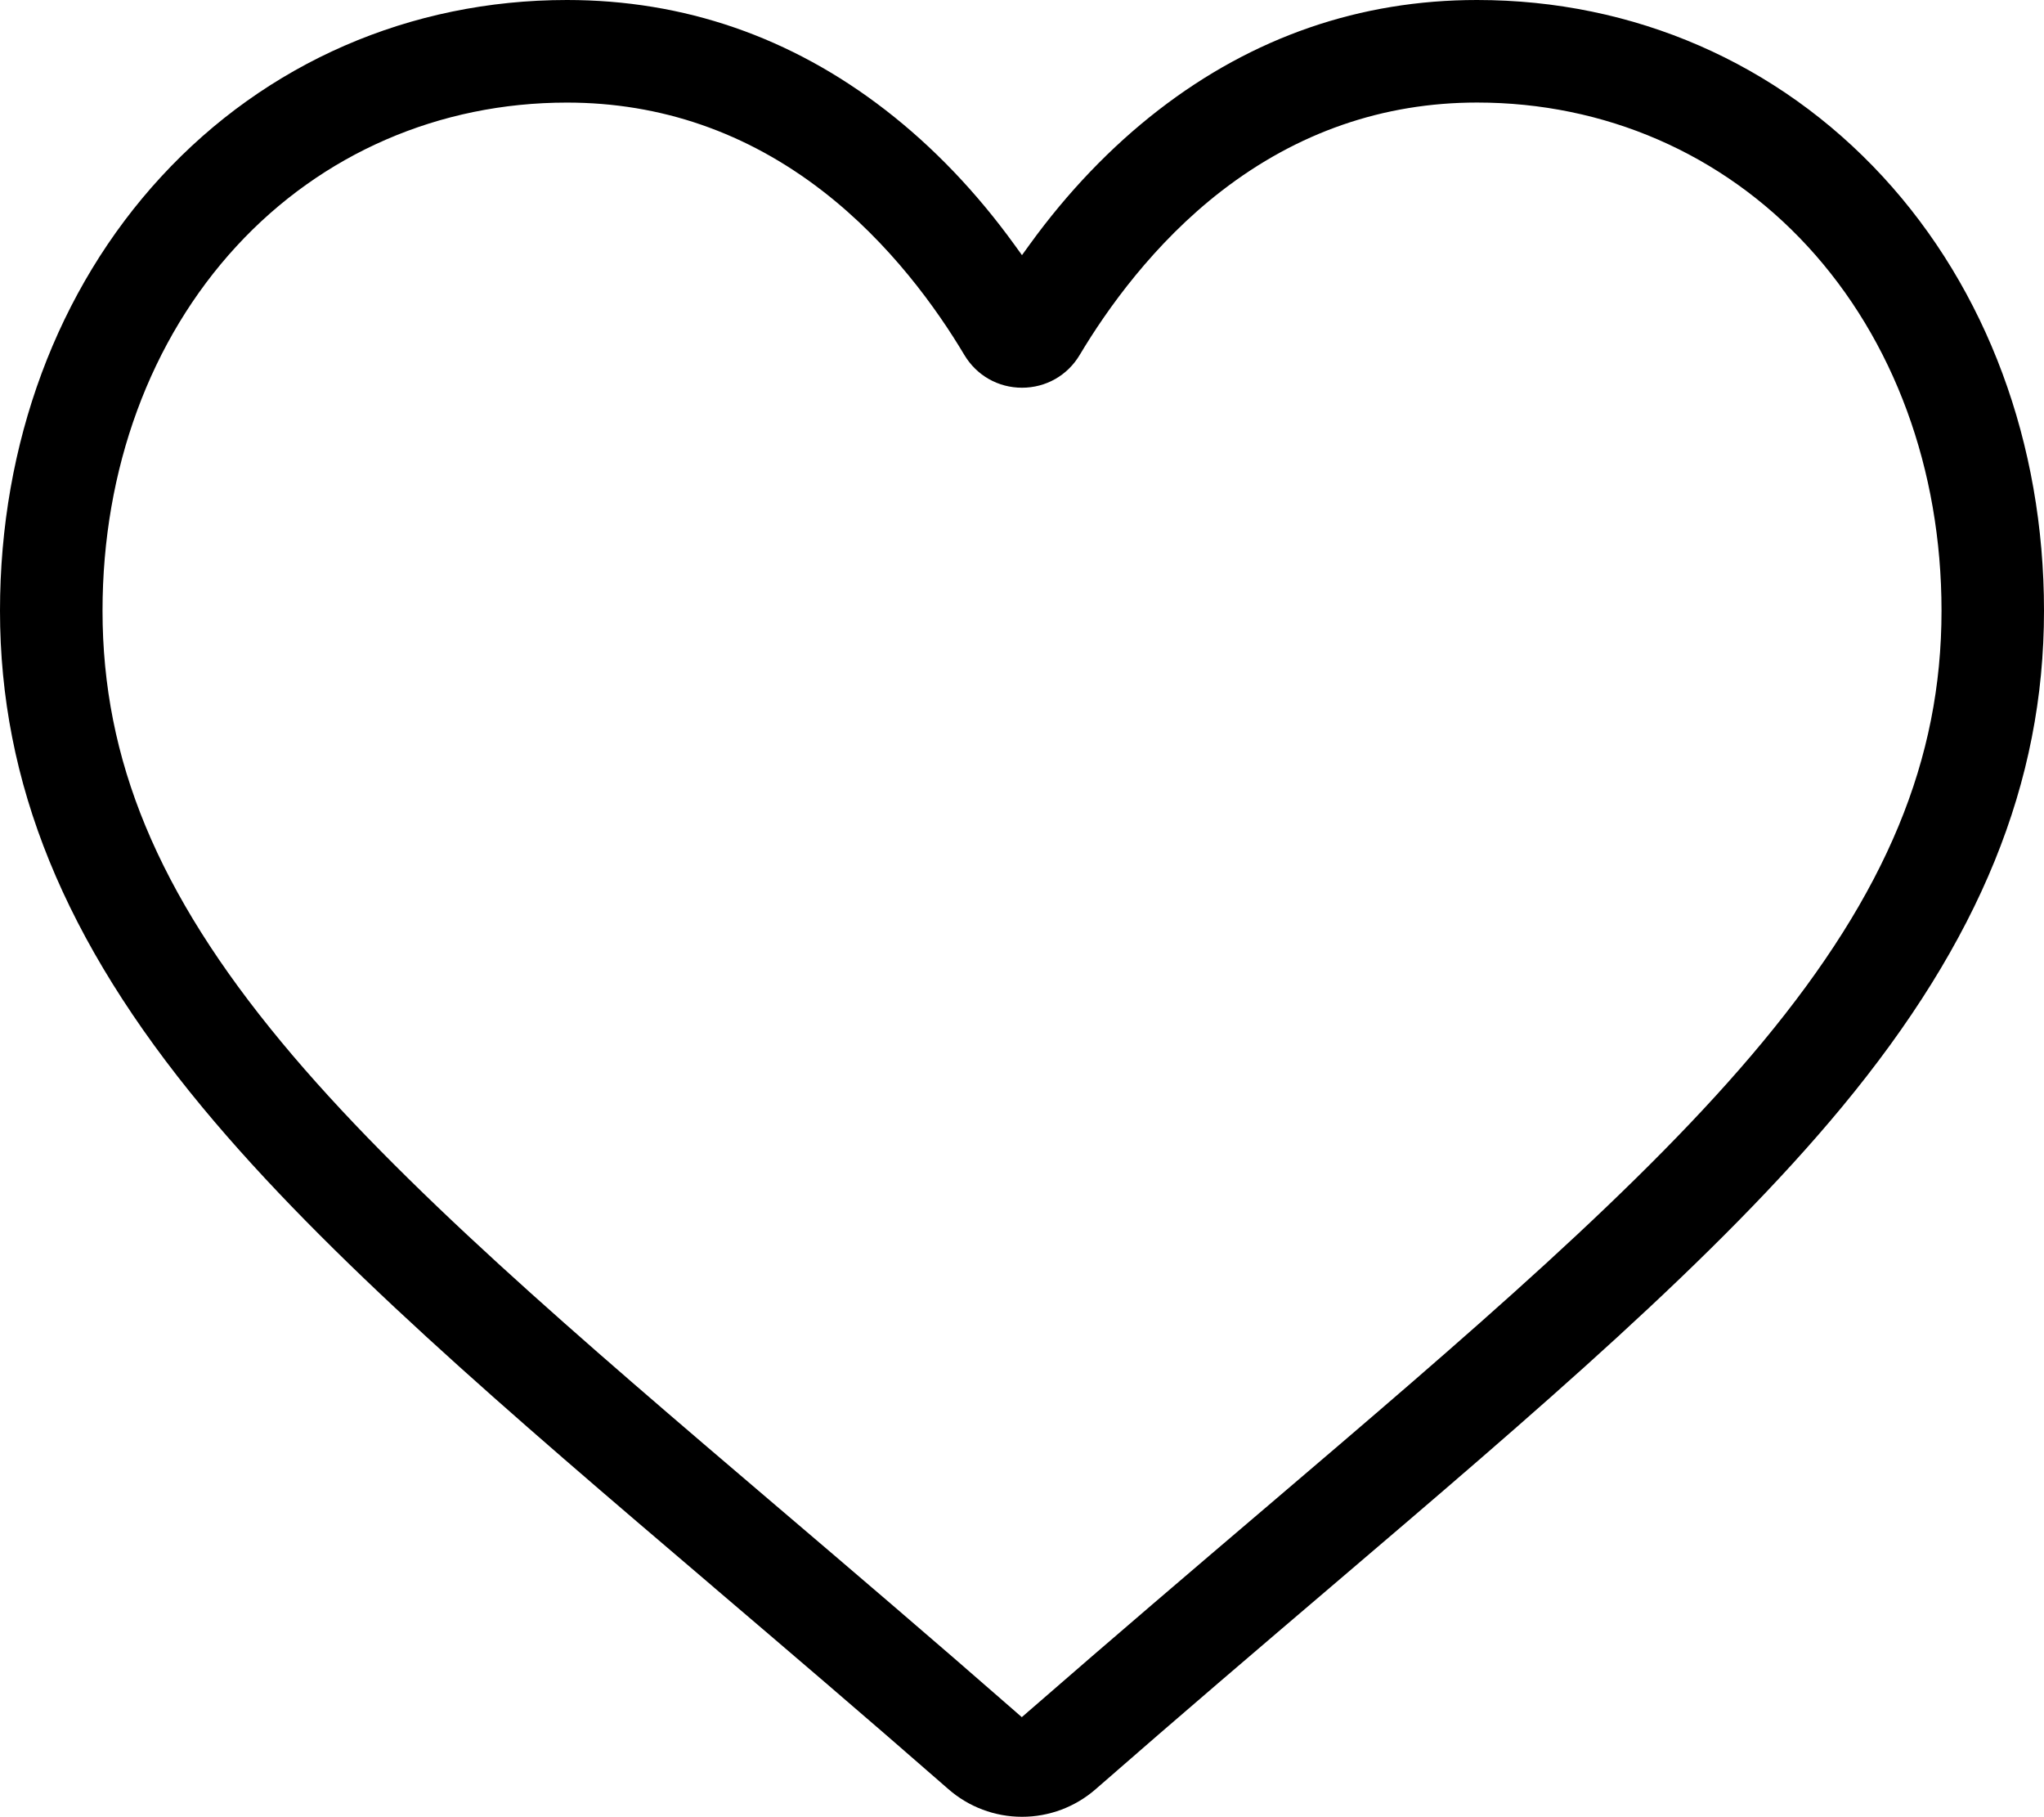
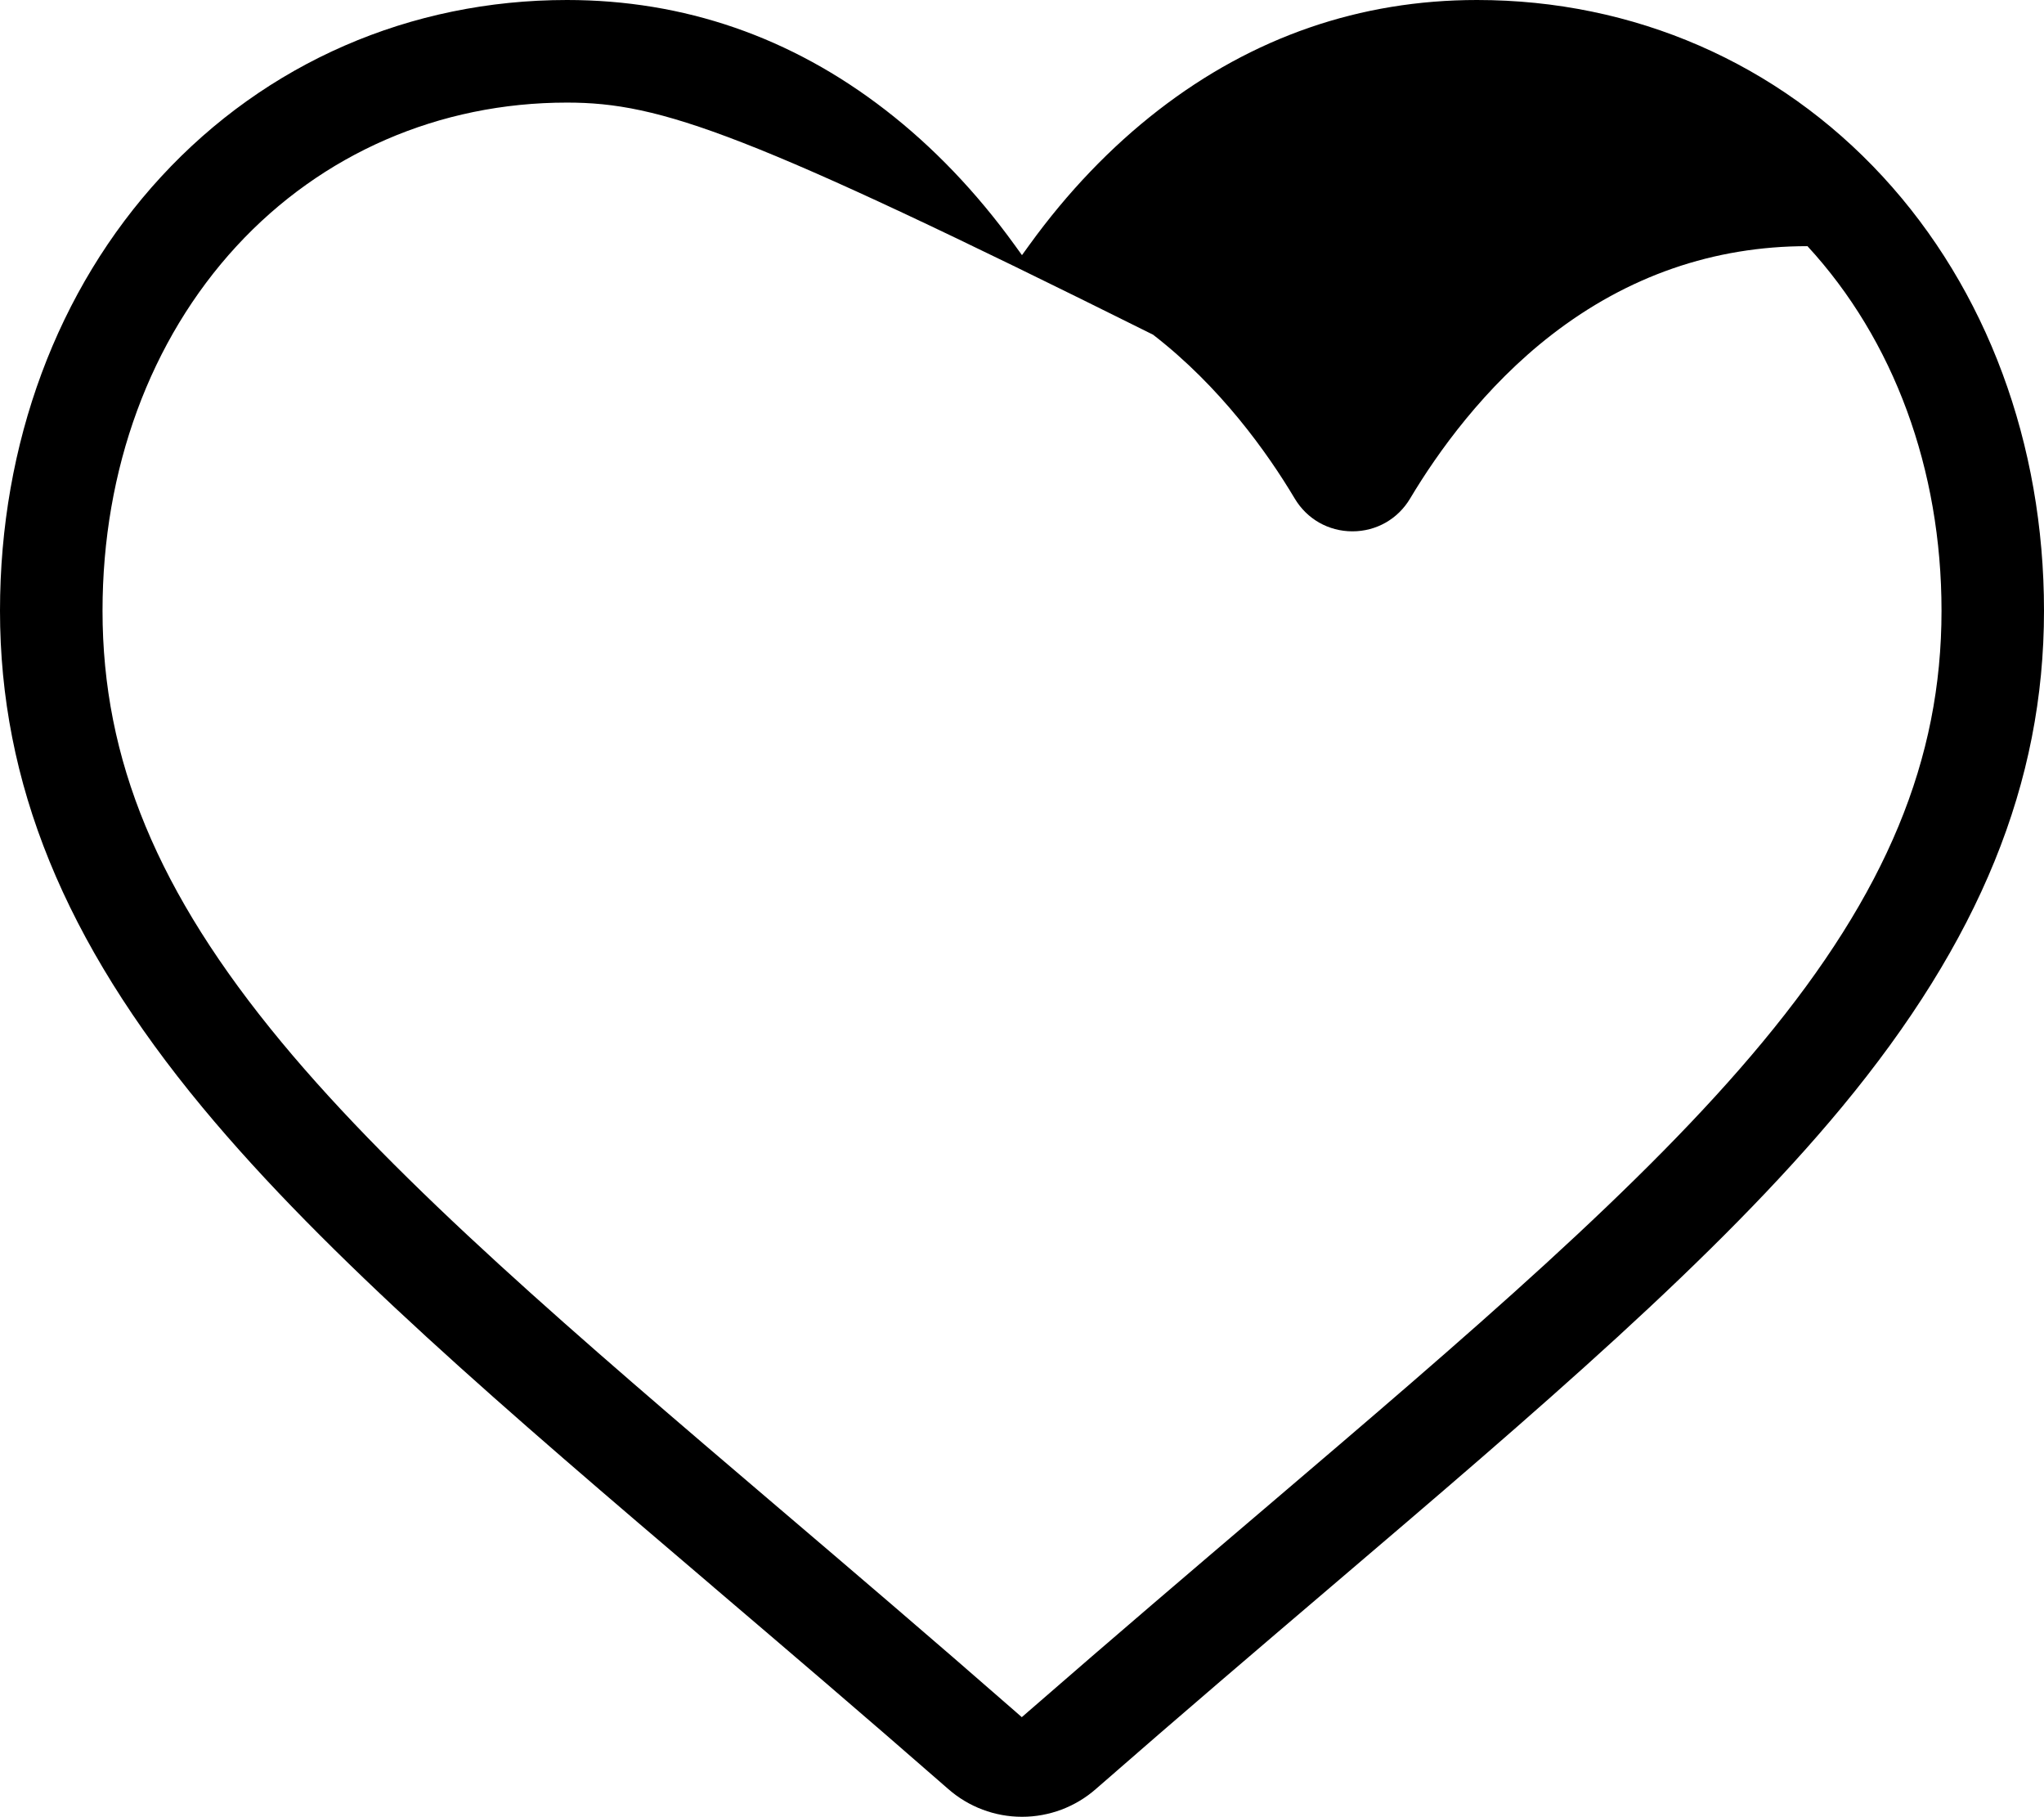
<svg xmlns="http://www.w3.org/2000/svg" version="1.1" id="Capa_1" x="0px" y="0px" viewBox="0 0 447.97 398.11" enable-background="new 0 0 447.97 398.11" xml:space="preserve">
-   <path d="M223.99,398.11c-5.95,0-11.69-2.16-16.15-6.07c-18.41-16.1-35.95-31.04-51.41-44.22l-0.06-0.06  c-45.48-38.75-84.73-72.21-111.99-105.09C14.1,206.15,0,171.56,0,133.83C0,97.2,12.55,63.42,35.33,38.71  C58.34,13.75,89.92,0,124.26,0c25.64,0,49.12,8.11,69.79,24.1c10.44,8.07,19.96,18.02,28.31,29.57l1.62,2.24l1.62-2.24  c8.36-11.56,17.89-21.5,28.32-29.57C274.6,8.11,298.08,0,323.71,0c34.34,0,65.92,13.75,88.94,38.71  c22.78,24.71,35.32,58.49,35.32,95.12c0,37.73-14.1,72.32-44.36,108.84c-27.25,32.88-66.5,66.33-111.95,105.07  c-14.68,12.51-32.94,28.07-51.52,44.31C235.67,395.96,229.93,398.11,223.99,398.11z M124.26,22.48c-27.99,0-53.71,11.17-72.42,31.46  c-18.94,20.55-29.37,48.92-29.37,79.89c0,32.65,12.09,61.79,39.2,94.5c26,31.38,64.57,64.25,109.23,102.31l0.11,0.09  c15.56,13.26,33.21,28.3,51.62,44.4l1.31,1.15l1.32-1.15c18.83-16.39,37.11-31.97,51.81-44.49l0.11-0.09  c44.62-38.03,83.15-70.86,109.13-102.22c27.11-32.71,39.2-61.86,39.2-94.5c0-30.97-10.43-59.34-29.38-79.89  c-18.71-20.29-44.42-31.47-72.41-31.47c-20.54,0-39.4,6.53-56.04,19.4c-14.76,11.42-25.03,25.83-31.05,35.91  c-2.68,4.5-7.41,7.18-12.64,7.18s-9.95-2.68-12.64-7.18c-6.01-10.08-16.28-24.49-31.05-35.91C163.66,29,144.8,22.48,124.26,22.48z" />
+   <path d="M223.99,398.11c-5.95,0-11.69-2.16-16.15-6.07c-18.41-16.1-35.95-31.04-51.41-44.22l-0.06-0.06  c-45.48-38.75-84.73-72.21-111.99-105.09C14.1,206.15,0,171.56,0,133.83C0,97.2,12.55,63.42,35.33,38.71  C58.34,13.75,89.92,0,124.26,0c25.64,0,49.12,8.11,69.79,24.1c10.44,8.07,19.96,18.02,28.31,29.57l1.62,2.24l1.62-2.24  c8.36-11.56,17.89-21.5,28.32-29.57C274.6,8.11,298.08,0,323.71,0c34.34,0,65.92,13.75,88.94,38.71  c22.78,24.71,35.32,58.49,35.32,95.12c0,37.73-14.1,72.32-44.36,108.84c-27.25,32.88-66.5,66.33-111.95,105.07  c-14.68,12.51-32.94,28.07-51.52,44.31C235.67,395.96,229.93,398.11,223.99,398.11z M124.26,22.48c-27.99,0-53.71,11.17-72.42,31.46  c-18.94,20.55-29.37,48.92-29.37,79.89c0,32.65,12.09,61.79,39.2,94.5c26,31.38,64.57,64.25,109.23,102.31l0.11,0.09  c15.56,13.26,33.21,28.3,51.62,44.4l1.31,1.15l1.32-1.15c18.83-16.39,37.11-31.97,51.81-44.49l0.11-0.09  c44.62-38.03,83.15-70.86,109.13-102.22c27.11-32.71,39.2-61.86,39.2-94.5c0-30.97-10.43-59.34-29.38-79.89  c-20.54,0-39.4,6.53-56.04,19.4c-14.76,11.42-25.03,25.83-31.05,35.91  c-2.68,4.5-7.41,7.18-12.64,7.18s-9.95-2.68-12.64-7.18c-6.01-10.08-16.28-24.49-31.05-35.91C163.66,29,144.8,22.48,124.26,22.48z" />
</svg>